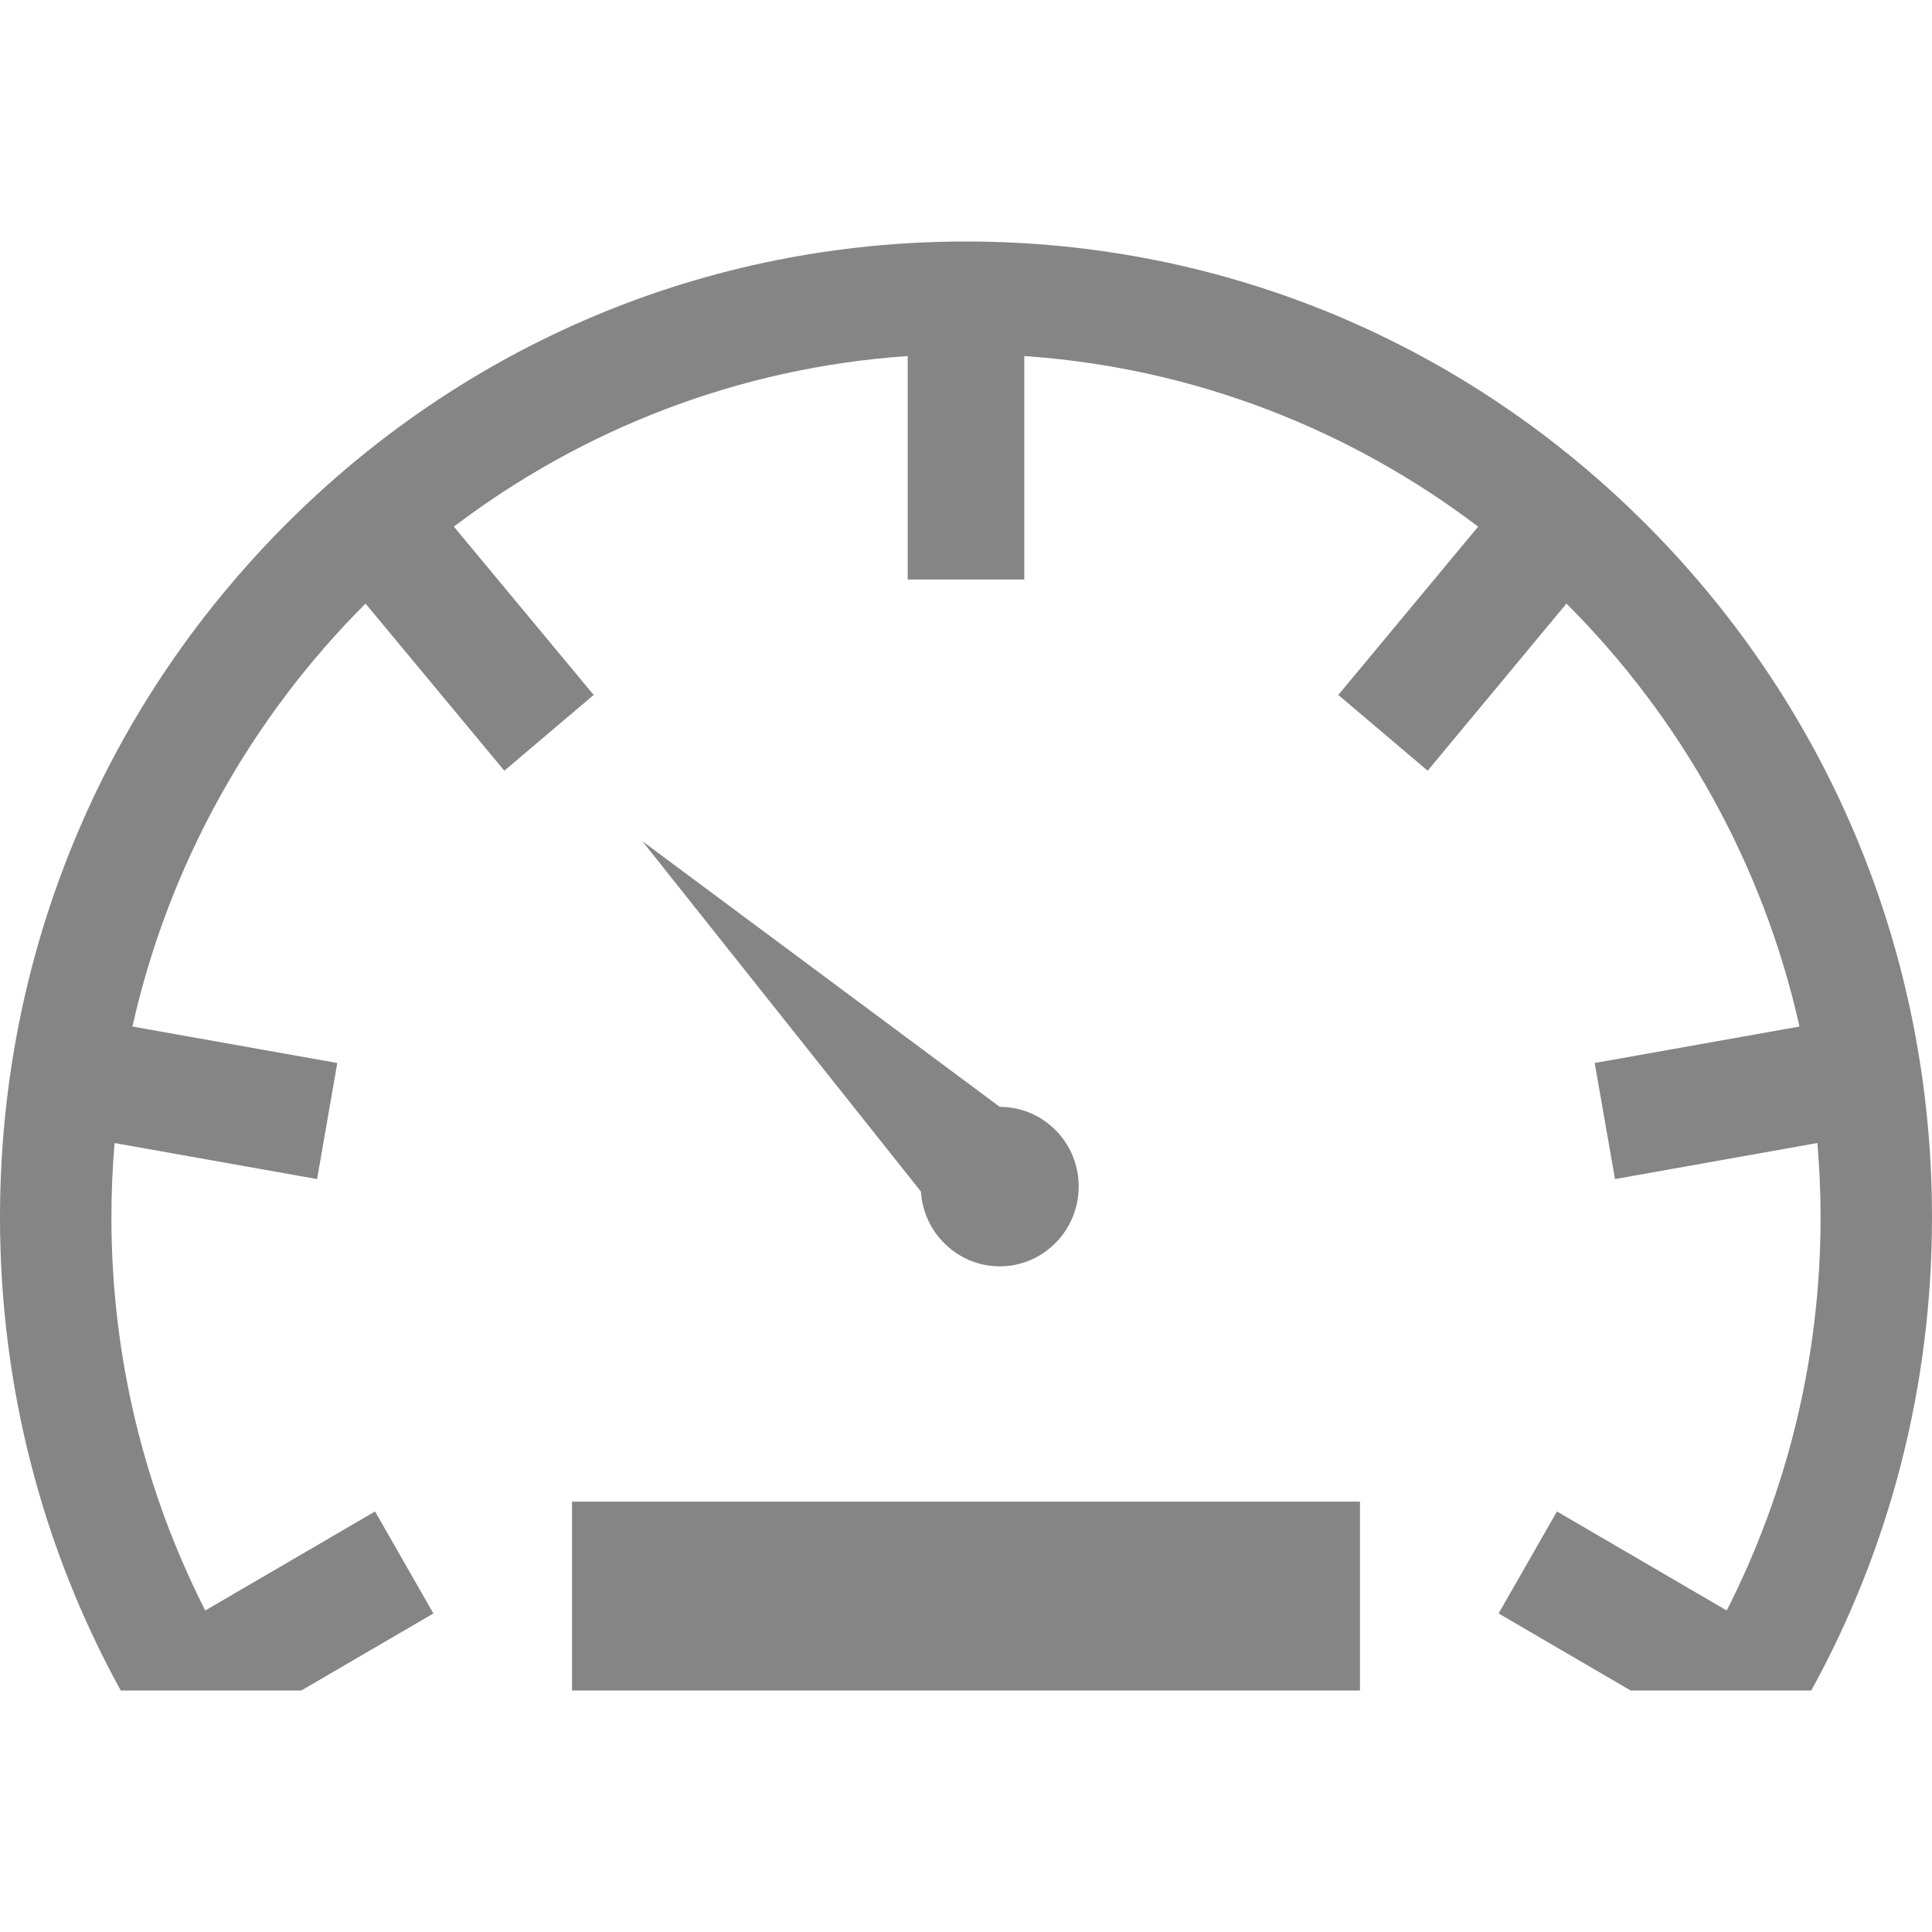
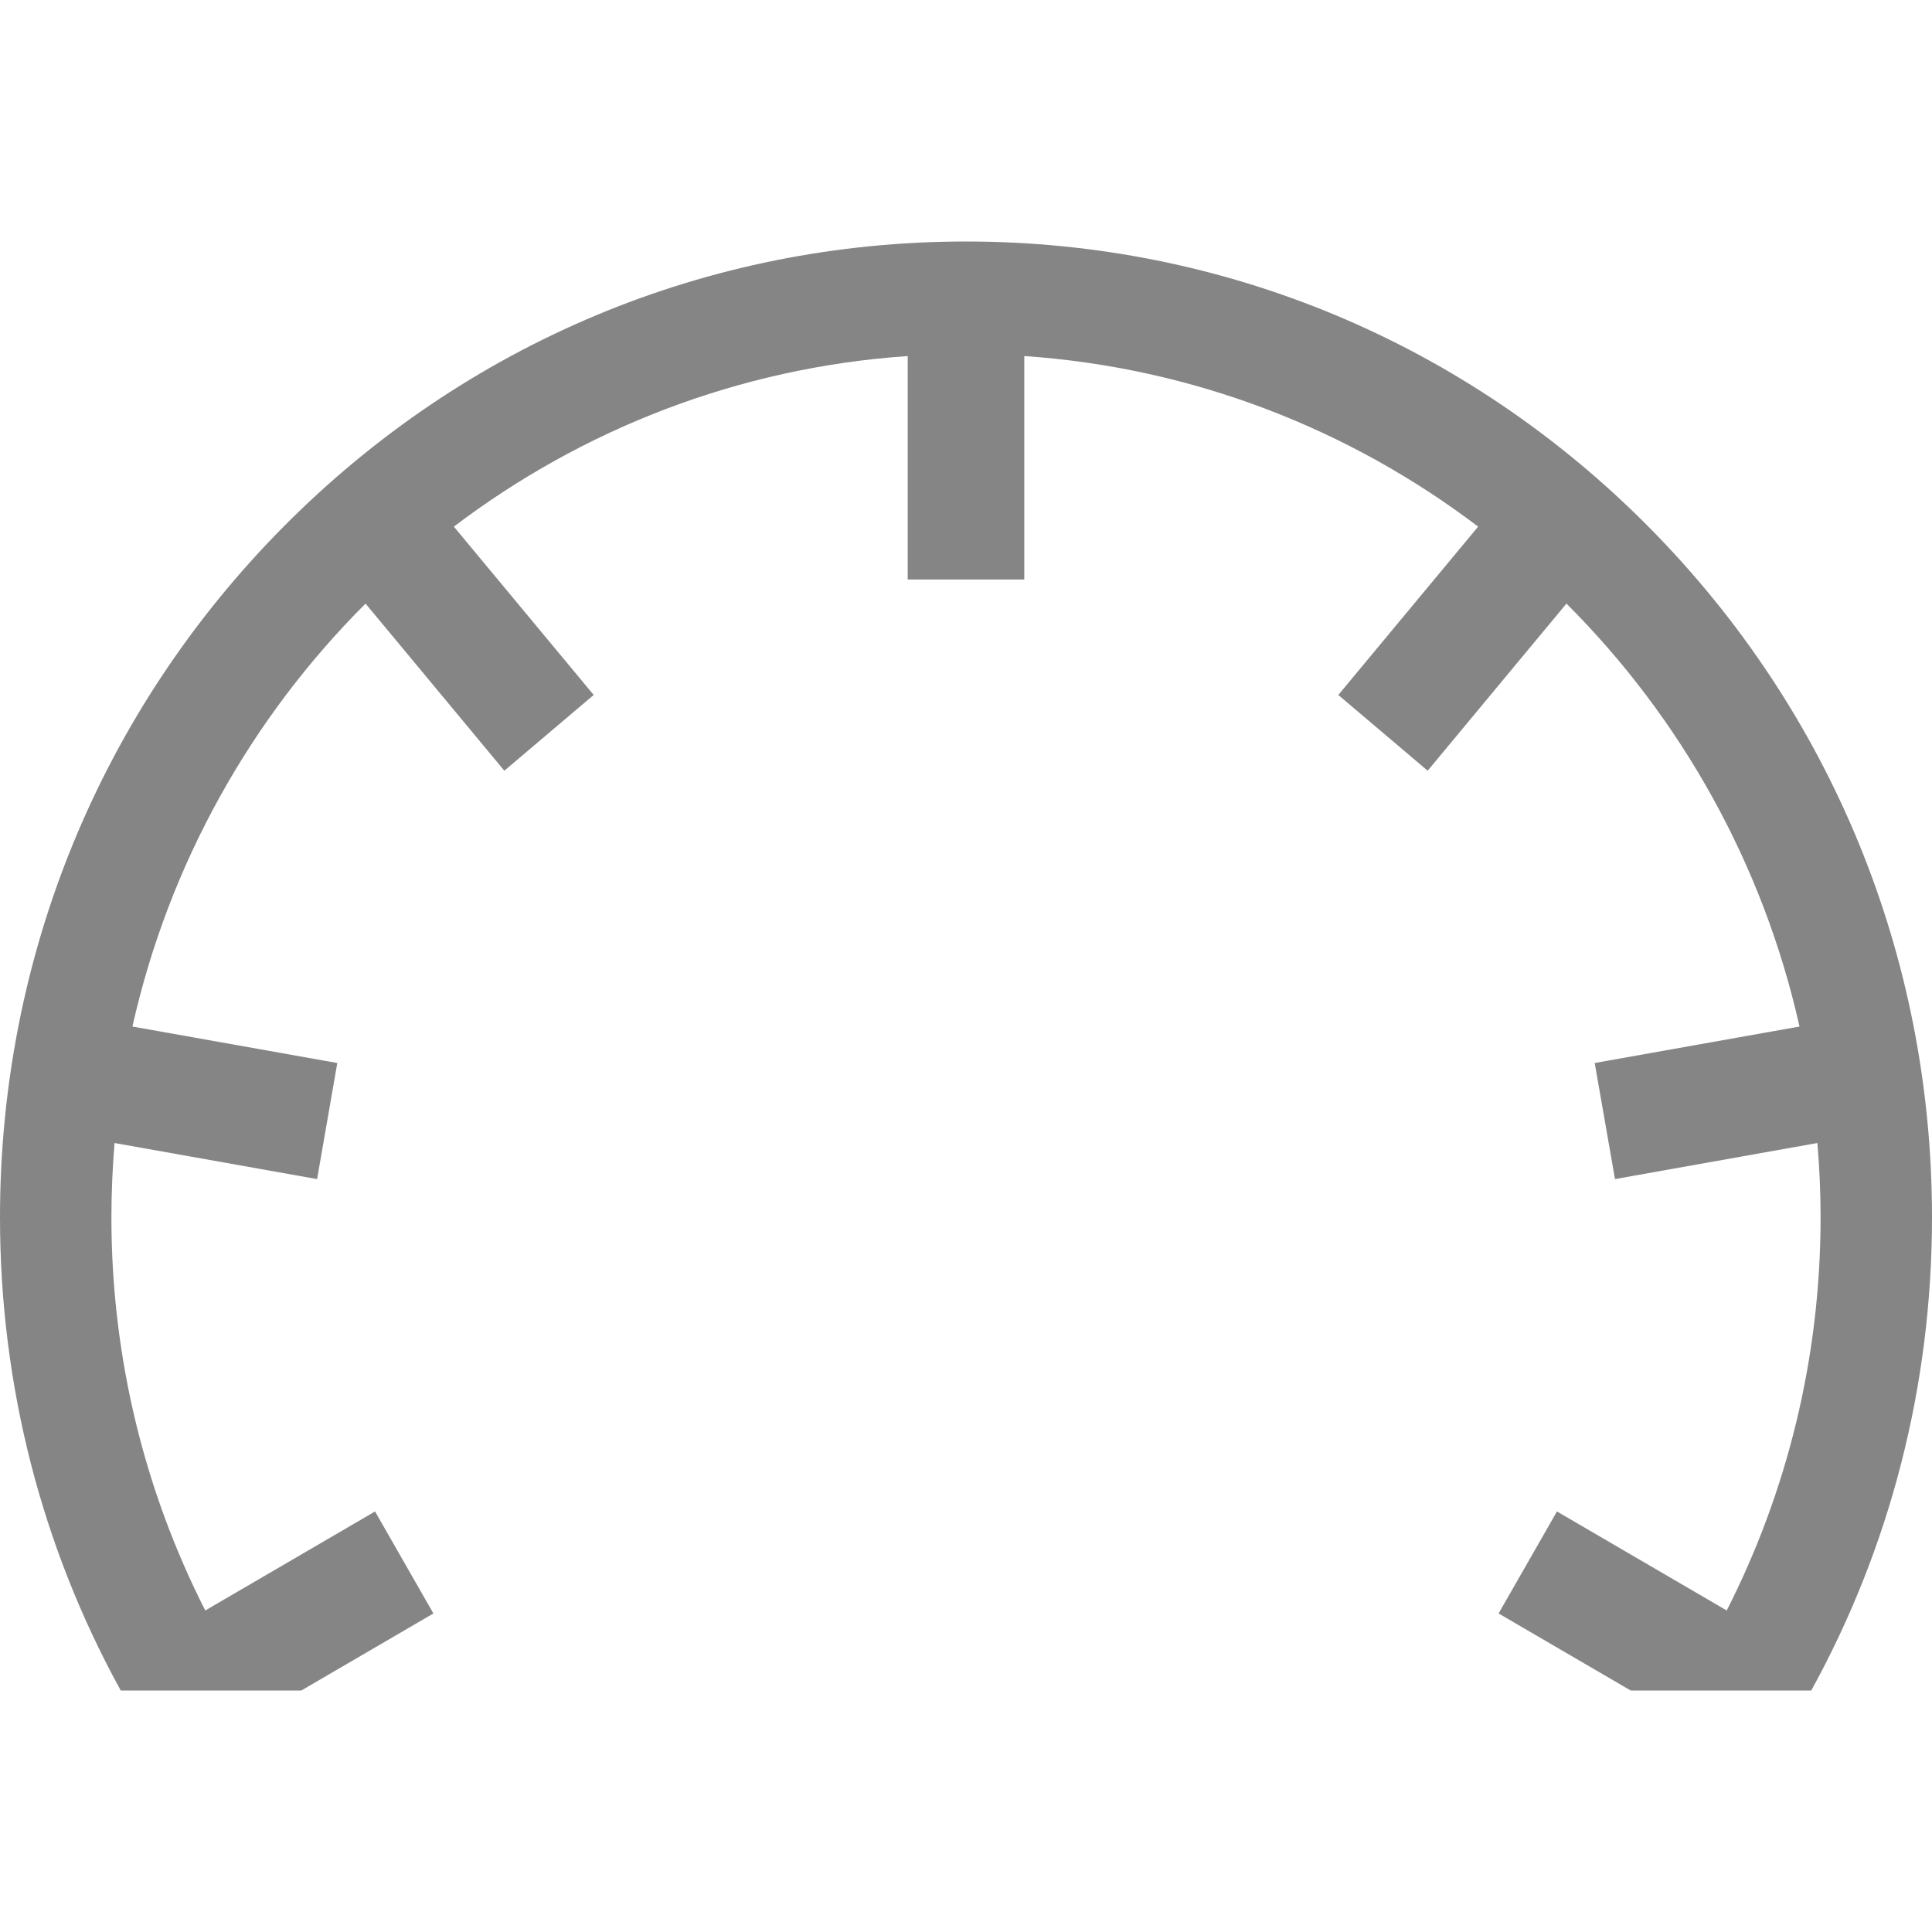
<svg xmlns="http://www.w3.org/2000/svg" width="24px" height="24px" viewBox="0 0 24 24" version="1.1">
  <title>assets/ico/acceleration</title>
  <g id="assets/ico/acceleration" stroke="none" stroke-width="1" fill="none" fill-rule="evenodd">
    <g id="Group" transform="translate(0, 3)" fill="#868585" fill-rule="nonzero">
-       <path d="M12.42,12.731 C12.961,12.731 13.4,12.285 13.4,11.738 C13.4,11.192 12.961,10.75 12.42,10.75 L7.98,7.45 L11.44,11.802 C11.472,12.32 11.9,12.731 12.42,12.731 Z" id="Path" />
-       <rect id="Rectangle" x="7.106" y="15.654" width="9.788" height="2.346" />
      <path d="M20.485,3.55 C18.219,1.261 15.205,0 12,0 C8.795,0 5.781,1.261 3.515,3.55 C1.248,5.84 0,8.884 0,12.122 C0,14.213 0.521,16.222 1.5,18 L3.743,18 L5.384,17.043 L4.659,15.776 L2.55,17.006 C1.805,15.54 1.384,13.88 1.384,12.122 C1.384,11.811 1.398,11.503 1.423,11.199 L3.939,11.647 L4.19,10.205 L1.645,9.752 C2.1,7.724 3.125,5.912 4.541,4.498 L6.265,6.574 L7.375,5.633 L5.638,3.542 C7.231,2.334 9.17,1.567 11.276,1.423 L11.276,4.199 L12.724,4.199 L12.724,1.423 C14.83,1.567 16.769,2.334 18.362,3.542 L16.625,5.633 L17.735,6.574 L19.459,4.498 C20.875,5.912 21.9,7.724 22.354,9.752 L19.81,10.205 L20.062,11.647 L22.576,11.199 C22.602,11.503 22.616,11.811 22.616,12.122 C22.616,13.88 22.195,15.54 21.45,17.006 L19.341,15.776 L18.616,17.043 L20.257,18 L22.5,18 C23.479,16.222 24,14.213 24,12.122 C24,8.884 22.752,5.84 20.485,3.55 Z" id="Path" />
    </g>
  </g>
</svg>